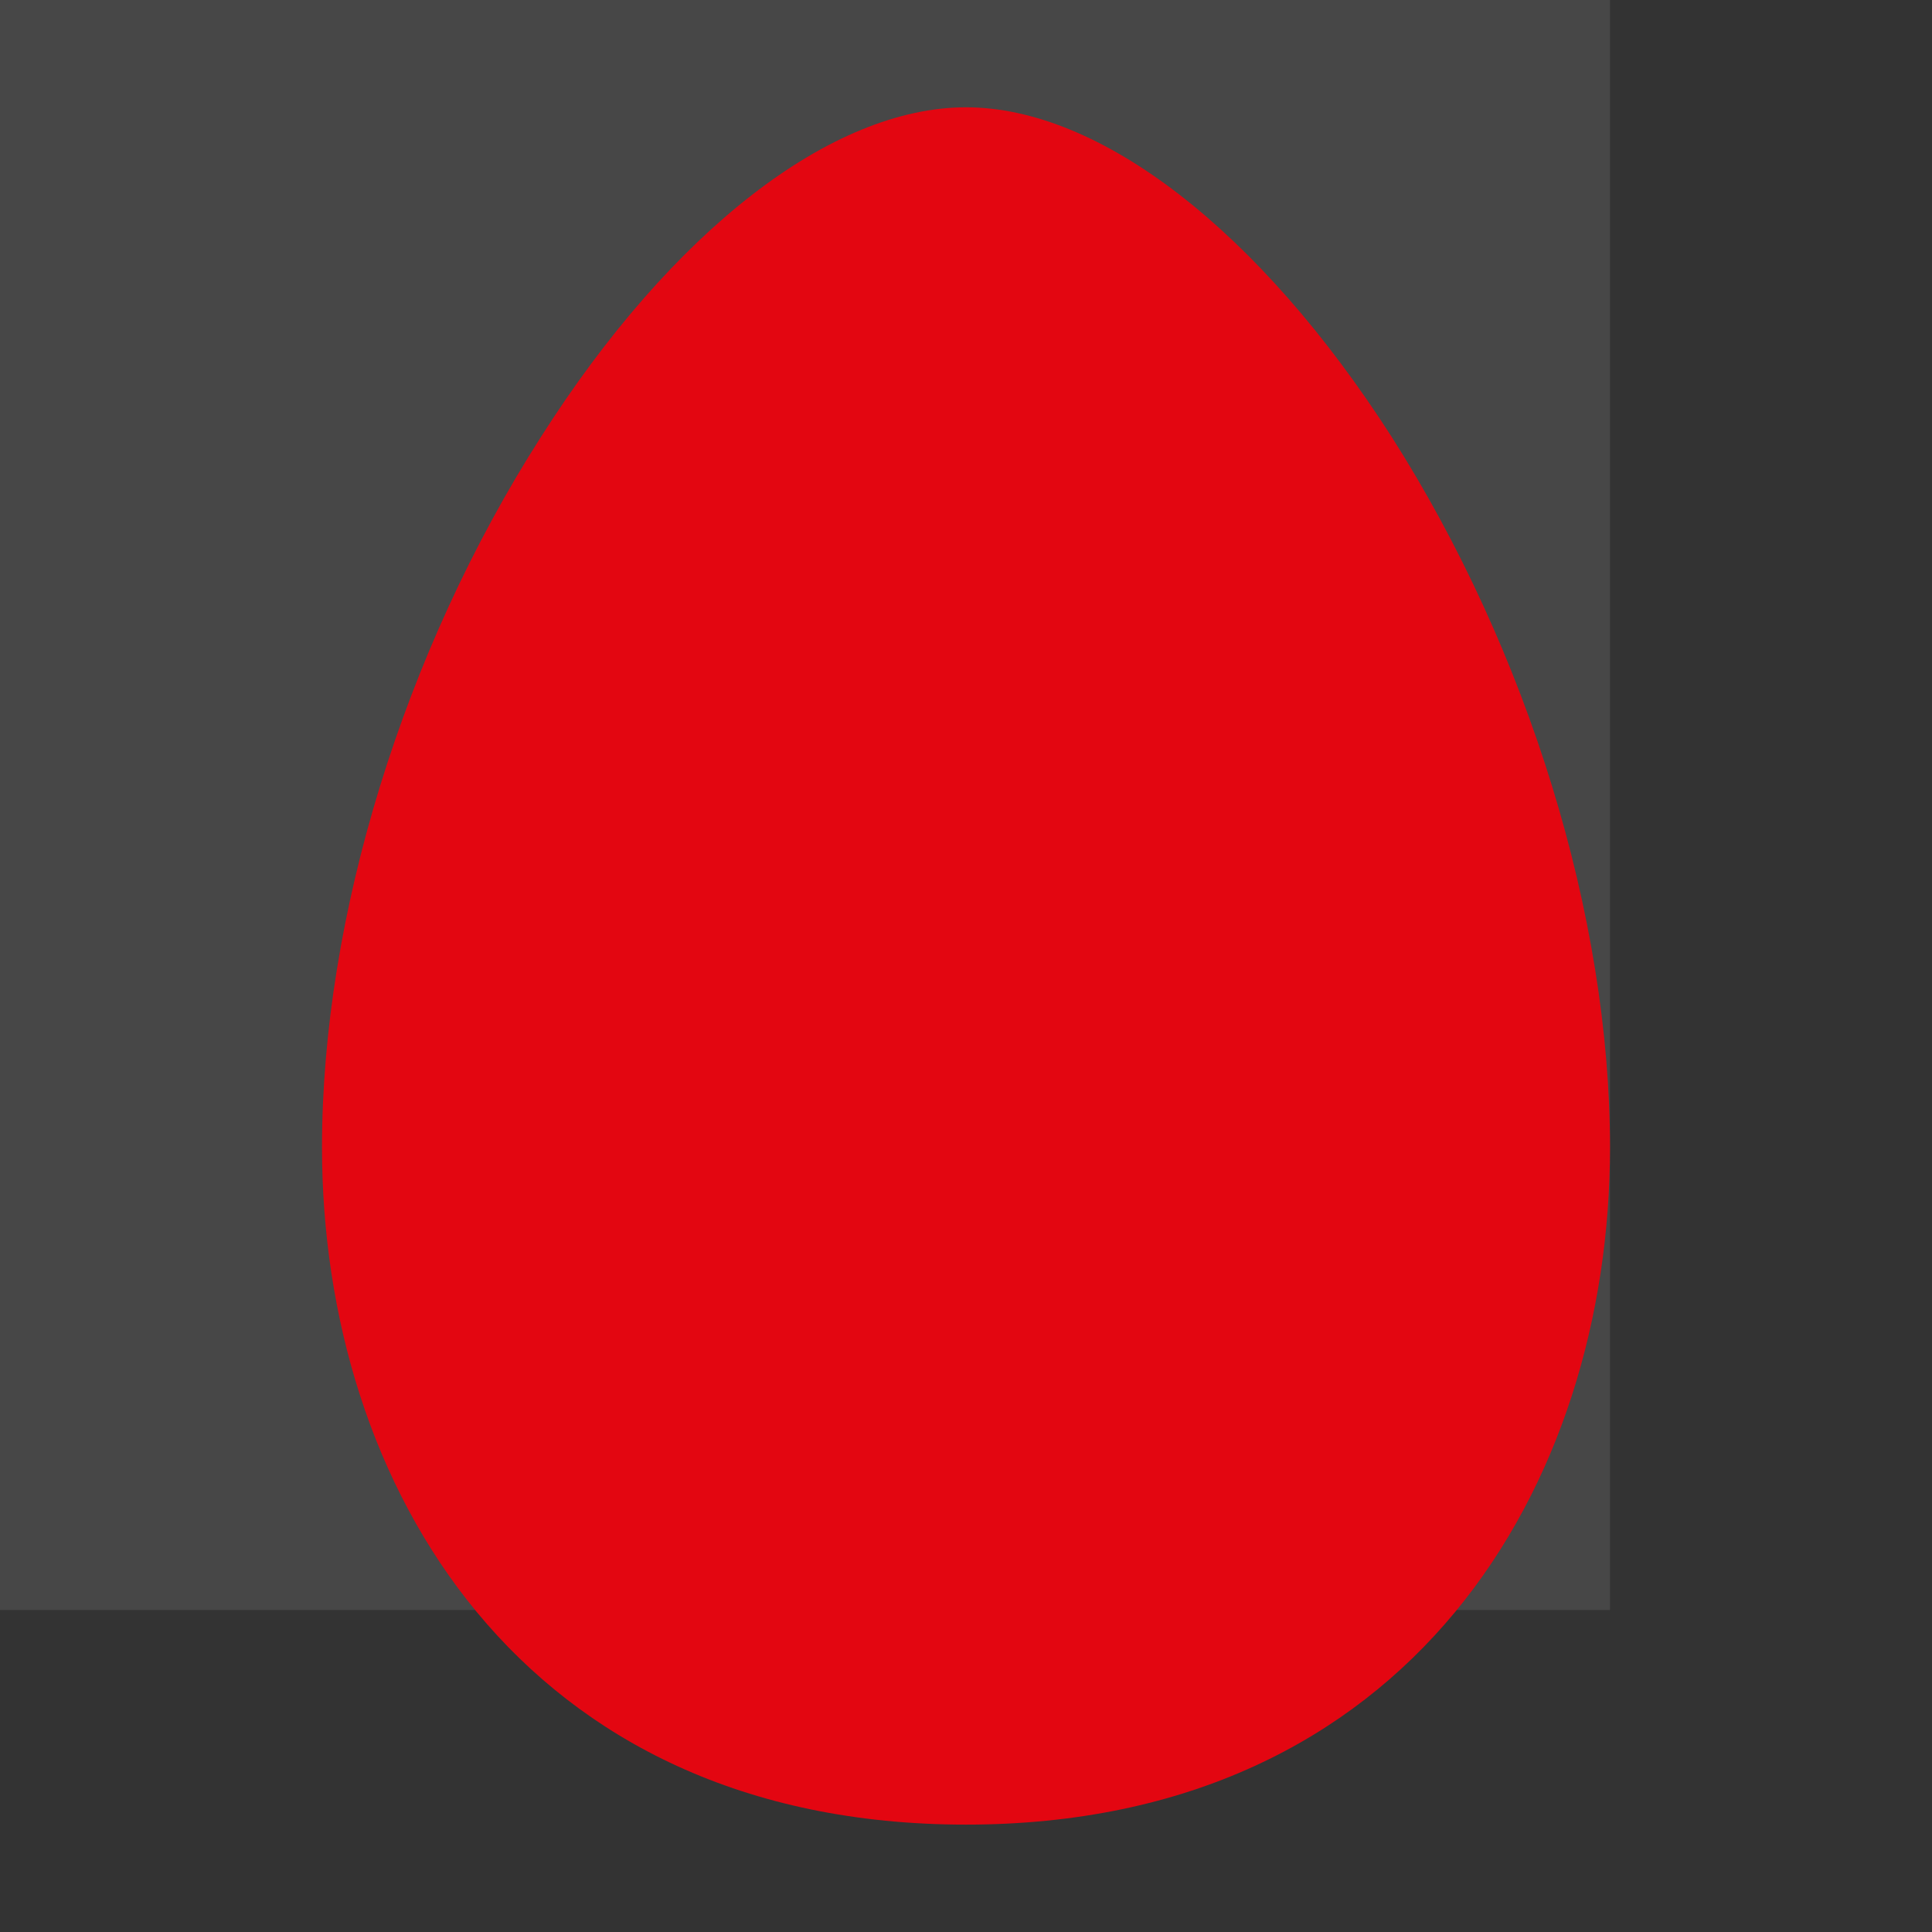
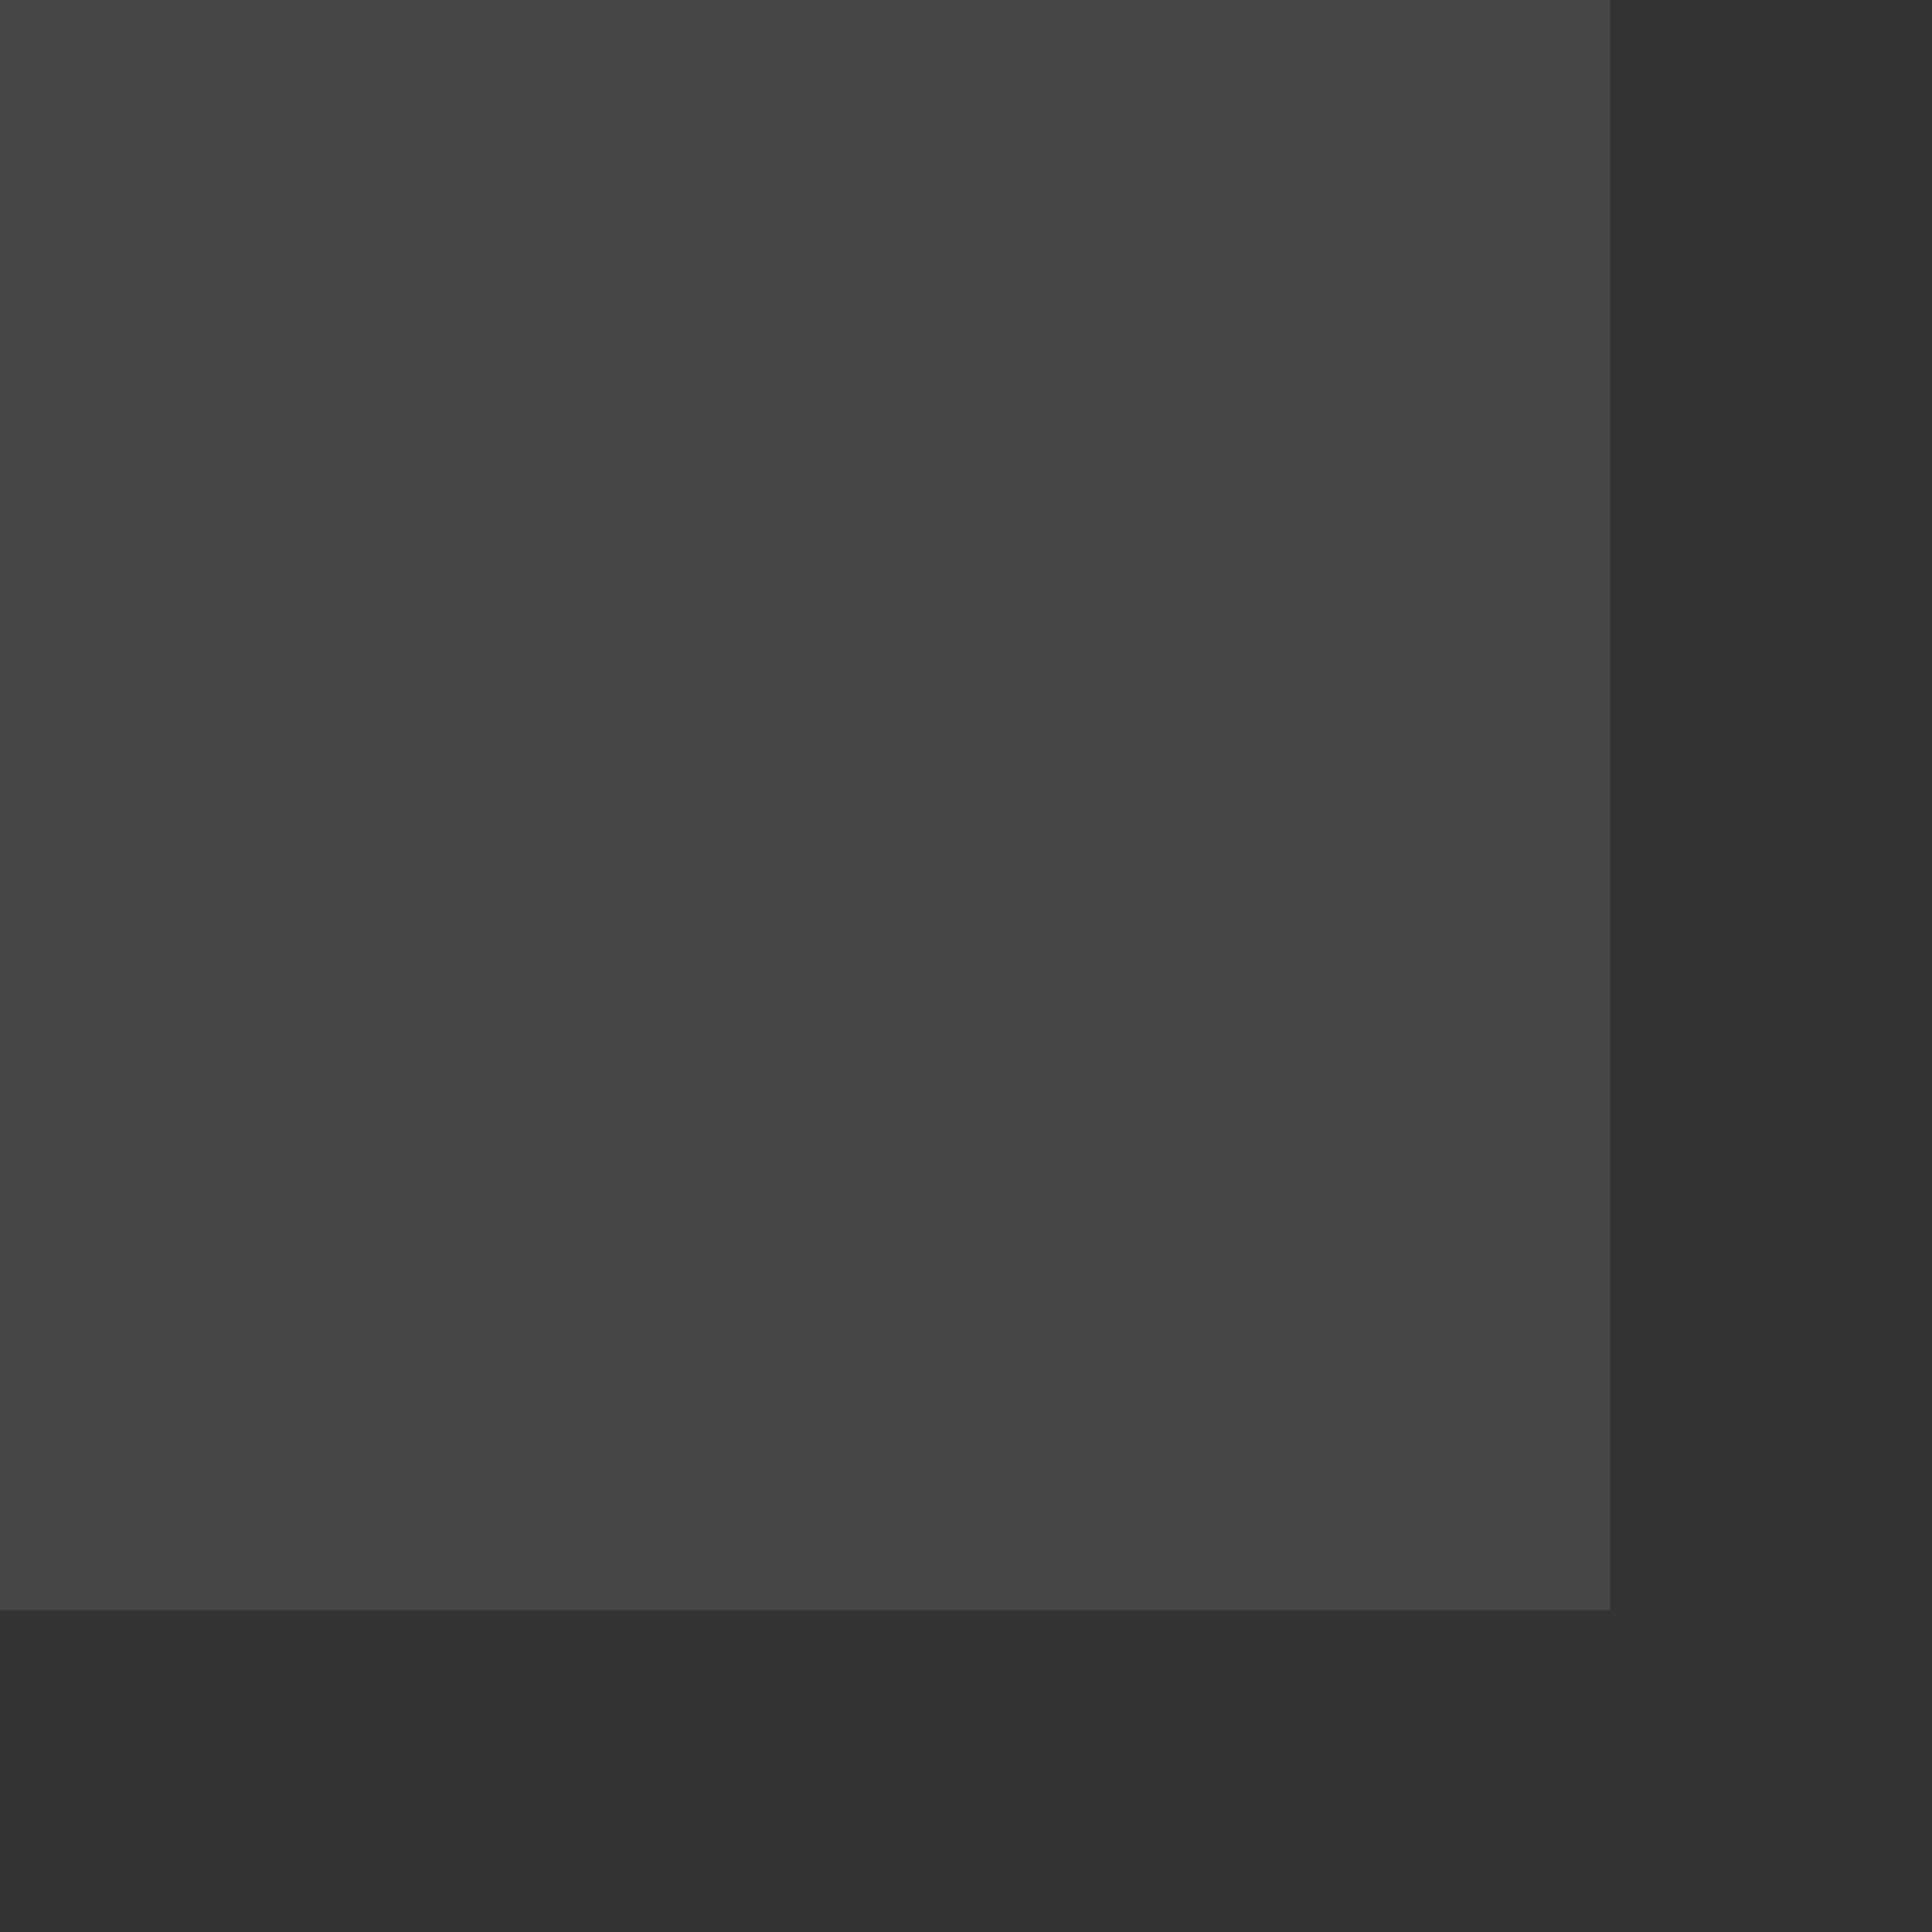
<svg xmlns="http://www.w3.org/2000/svg" width="24" height="24" viewBox="0 0 24 24" fill="none">
  <rect x="0" y="0" width="24" height="24" fill="#333333" stroke="none" />
  <g clip-path="url(#clip0_1096_2393)">
    <rect opacity="0.1" x="-4" y="-4" width="24" height="24" fill="white" />
-     <path fill-rule="evenodd" clip-rule="evenodd" d="M4 14.252C4 18.441 6.47 22.666 12 22.666C17.525 22.666 20 18.441 20 14.252C20 11.39 18.985 8.094 17.291 5.432C15.644 2.862 13.665 1.333 12 1.333C10.33 1.333 8.35 2.862 6.717 5.432C5.016 8.094 4 11.39 4 14.252Z" fill="#E30611" />
  </g>
  <defs>
    <clipPath id="clip0_1096_2393">
      <rect width="24" height="24" fill="white" />
    </clipPath>
  </defs>
</svg>